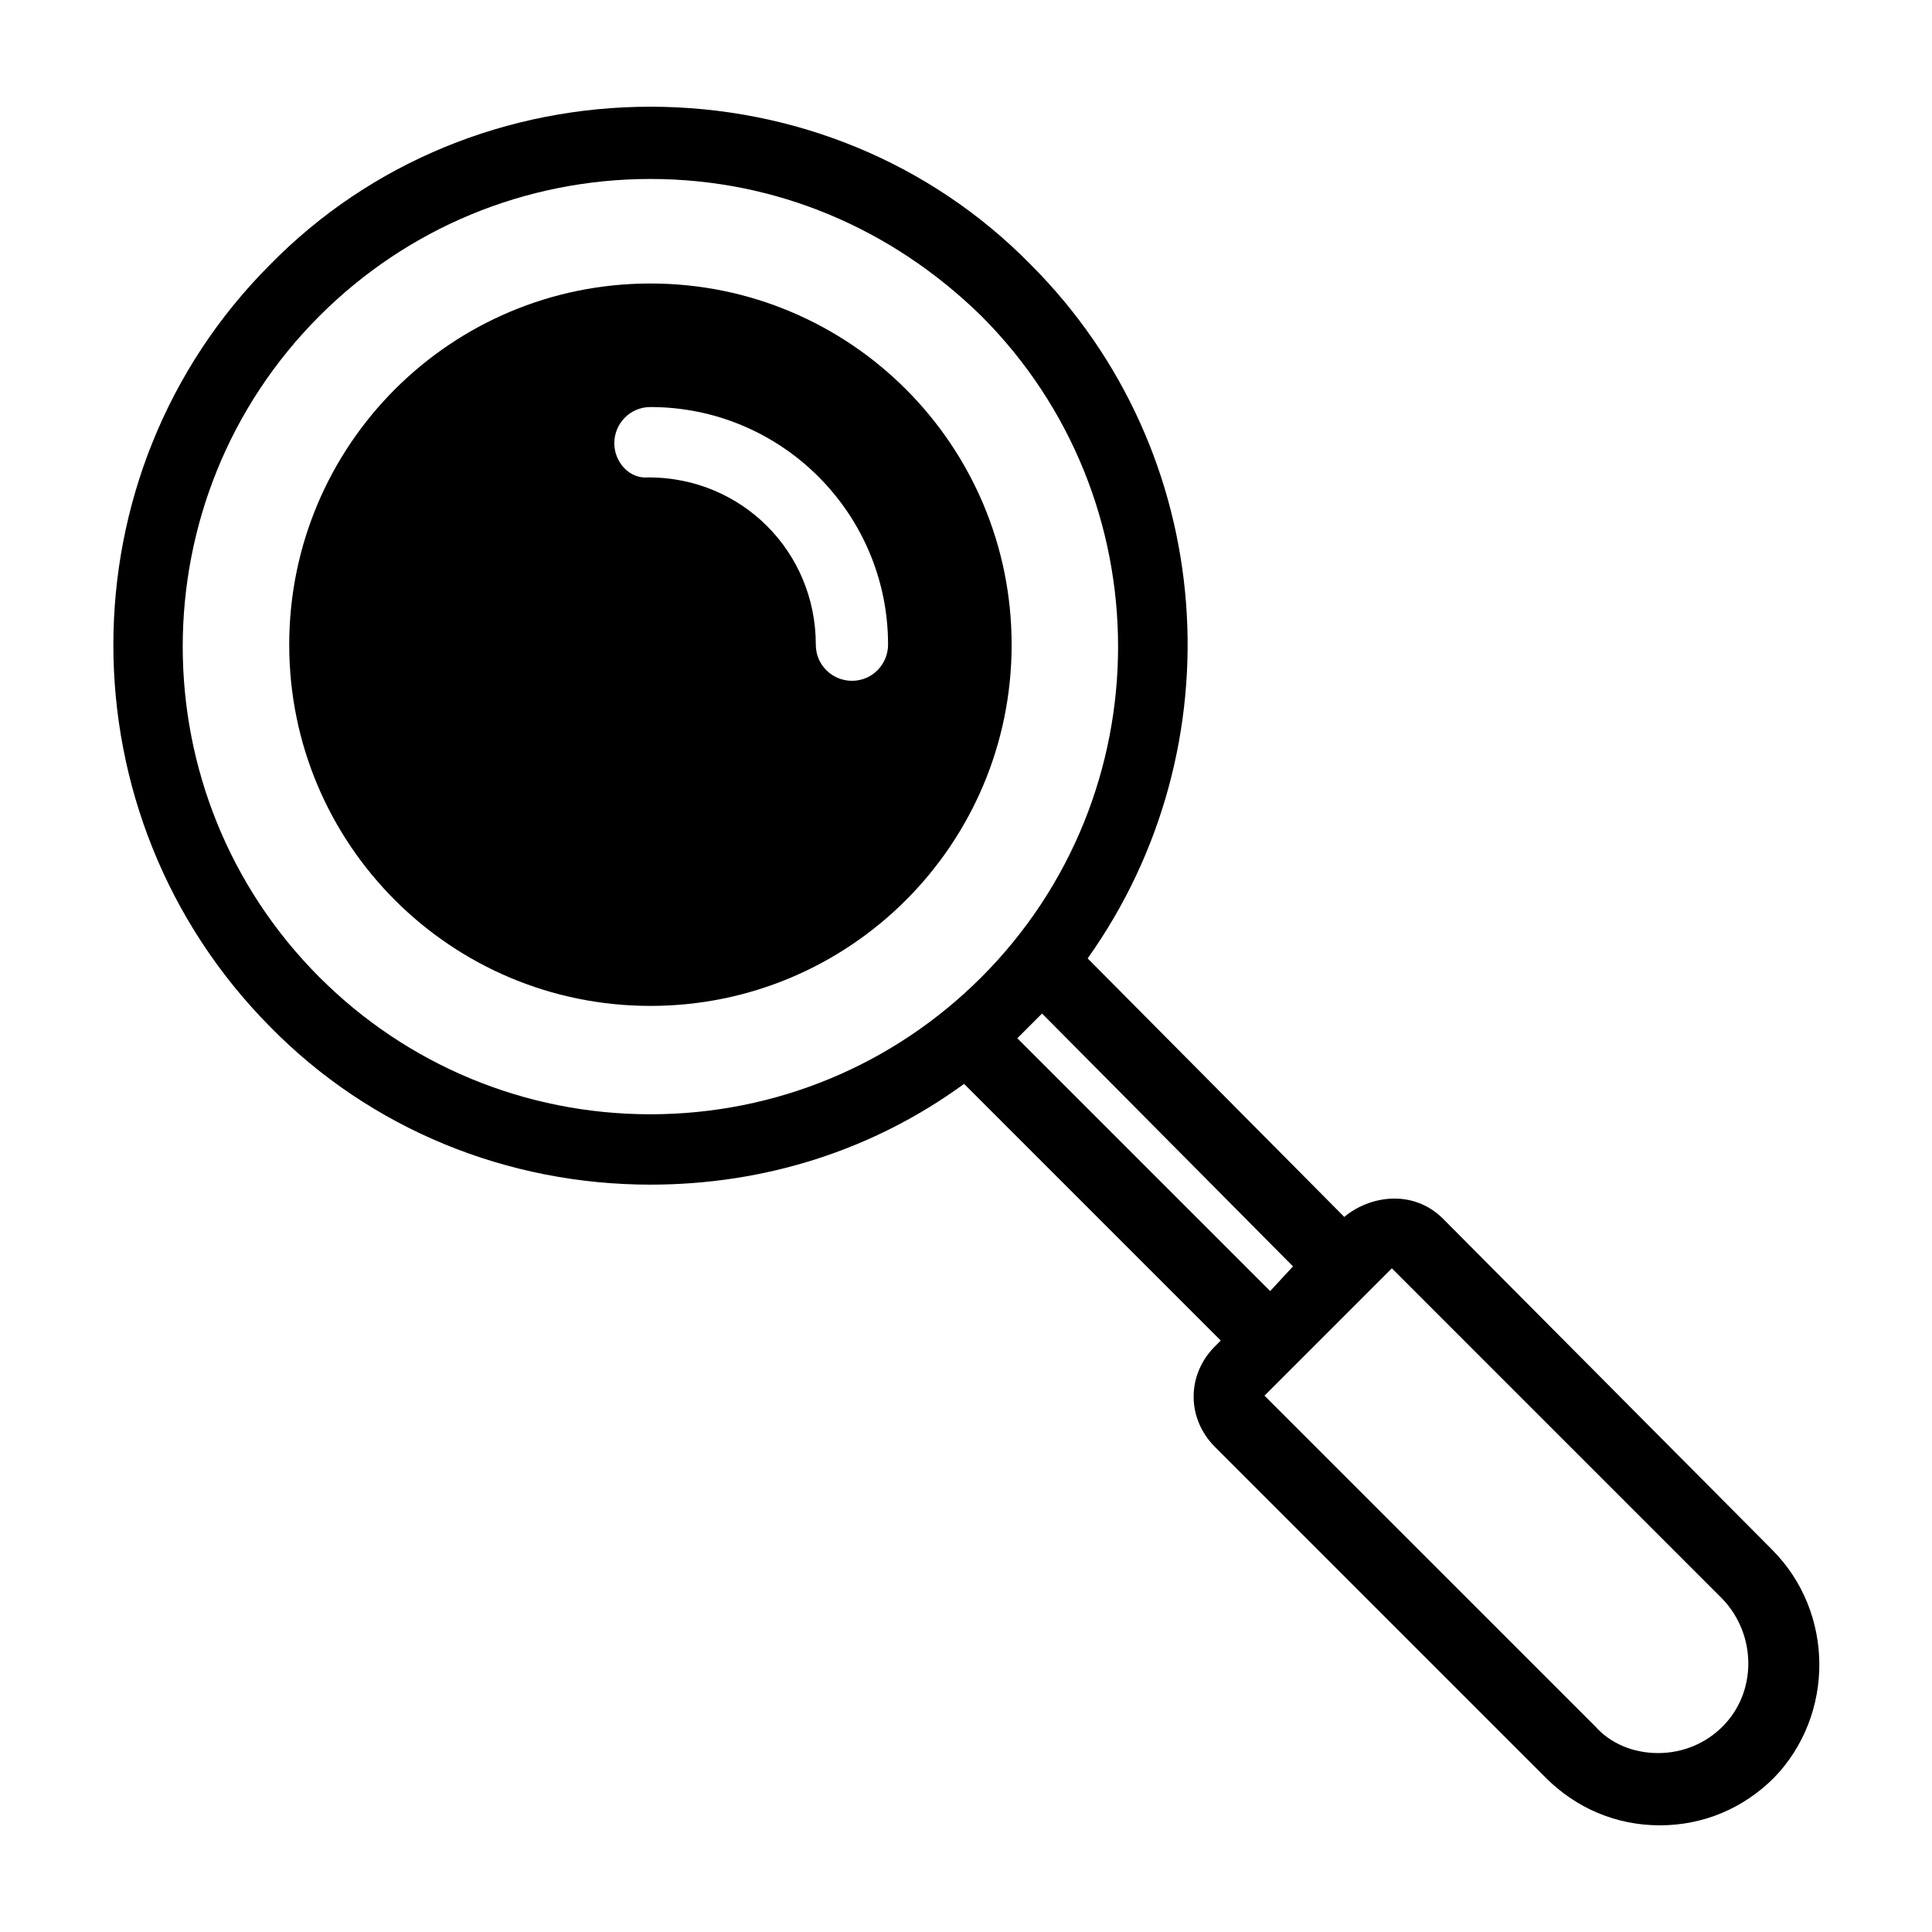
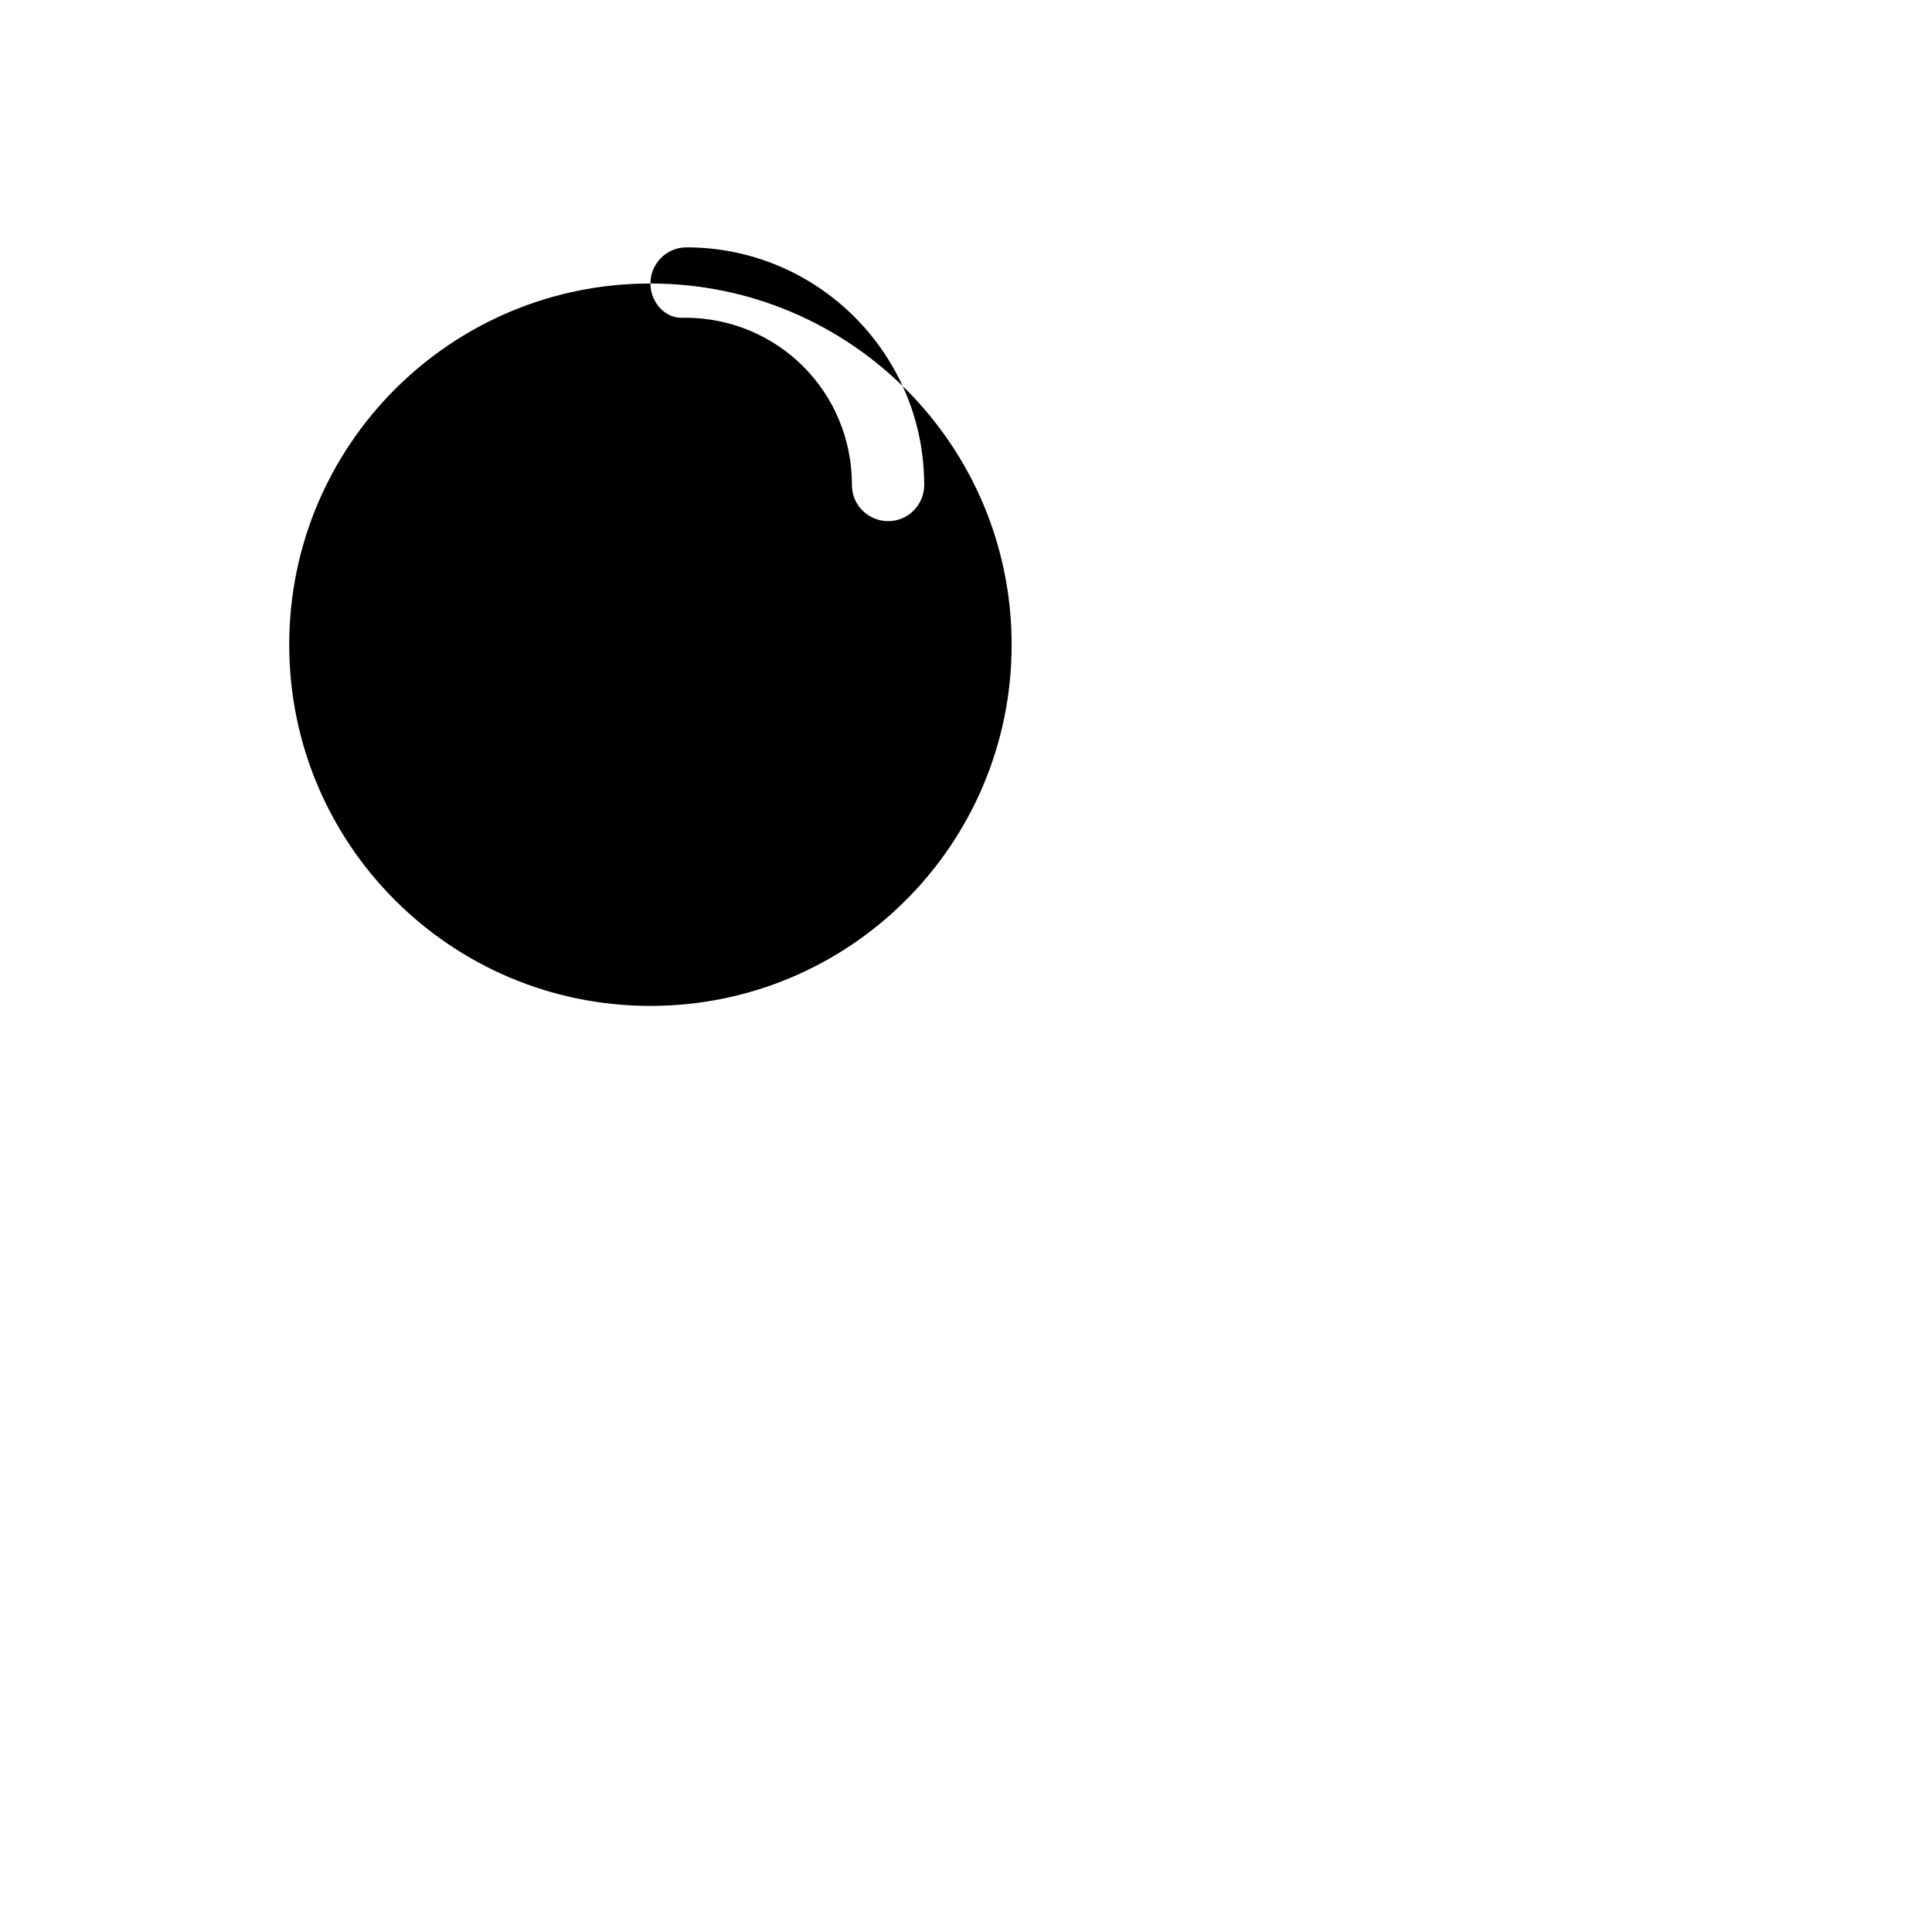
<svg xmlns="http://www.w3.org/2000/svg" fill="#000000" width="800px" height="800px" version="1.1" viewBox="144 144 512 512">
  <g>
-     <path d="m613.61 554.67-87.16-87.664c-8.062-8.062-19.648-6.047-26.199-0.504l-68.012-68.516c39.801-55.922 34.762-134.01-15.113-183.89-26.703-27.207-62.977-41.816-100.76-41.816-37.785 0-74.059 14.609-100.76 41.816-55.418 55.418-55.418 146.11 0 202.03 26.703 27.207 62.977 41.816 100.76 41.816 30.23 0 58.945-9.07 83.129-26.703l68.016 68.016-1.516 1.512c-7.559 7.559-7.559 19.145 0 26.703l87.664 87.664c8.062 8.062 18.641 12.594 30.23 12.594 11.586 0 22.168-4.535 30.23-12.594 16.117-16.629 16.117-43.836-0.508-60.461zm-384.91-151.65c-48.367-48.363-48.367-126.96 0-175.32 23.176-23.176 54.41-36.273 87.664-36.273 33.25 0 63.984 13.098 87.664 36.273 48.367 48.367 48.367 126.96 0 175.32-23.176 23.176-54.41 36.273-87.664 36.273-33.254 0.004-64.488-13.098-87.664-36.273zm251.91 83.129-67.008-67.004 6.551-6.551 66.504 67.008zm102.78 122.43c-6.551 0-12.594-2.519-16.625-7.055l-87.664-87.66 33.754-33.754 87.664 87.664c9.07 9.574 9.07 24.688 0 33.754-4.535 4.531-10.582 7.051-17.129 7.051z" />
-     <path d="m316.37 219.13c-52.898 0-95.723 42.824-95.723 95.723 0 52.898 42.824 95.723 95.723 95.723 52.898 0 95.723-42.824 95.723-95.723 0-52.902-42.824-95.723-95.723-95.723zm-9.574 42.316c0-5.039 4.031-9.574 9.574-9.574 34.762 0 62.977 28.215 62.977 62.977 0 5.039-4.031 9.574-9.574 9.574-5.039 0-9.574-4.031-9.574-9.574 0-24.688-19.648-44.336-44.336-44.336-5.035 0.508-9.066-4.027-9.066-9.066z" />
+     <path d="m316.37 219.13c-52.898 0-95.723 42.824-95.723 95.723 0 52.898 42.824 95.723 95.723 95.723 52.898 0 95.723-42.824 95.723-95.723 0-52.902-42.824-95.723-95.723-95.723zc0-5.039 4.031-9.574 9.574-9.574 34.762 0 62.977 28.215 62.977 62.977 0 5.039-4.031 9.574-9.574 9.574-5.039 0-9.574-4.031-9.574-9.574 0-24.688-19.648-44.336-44.336-44.336-5.035 0.508-9.066-4.027-9.066-9.066z" />
  </g>
</svg>